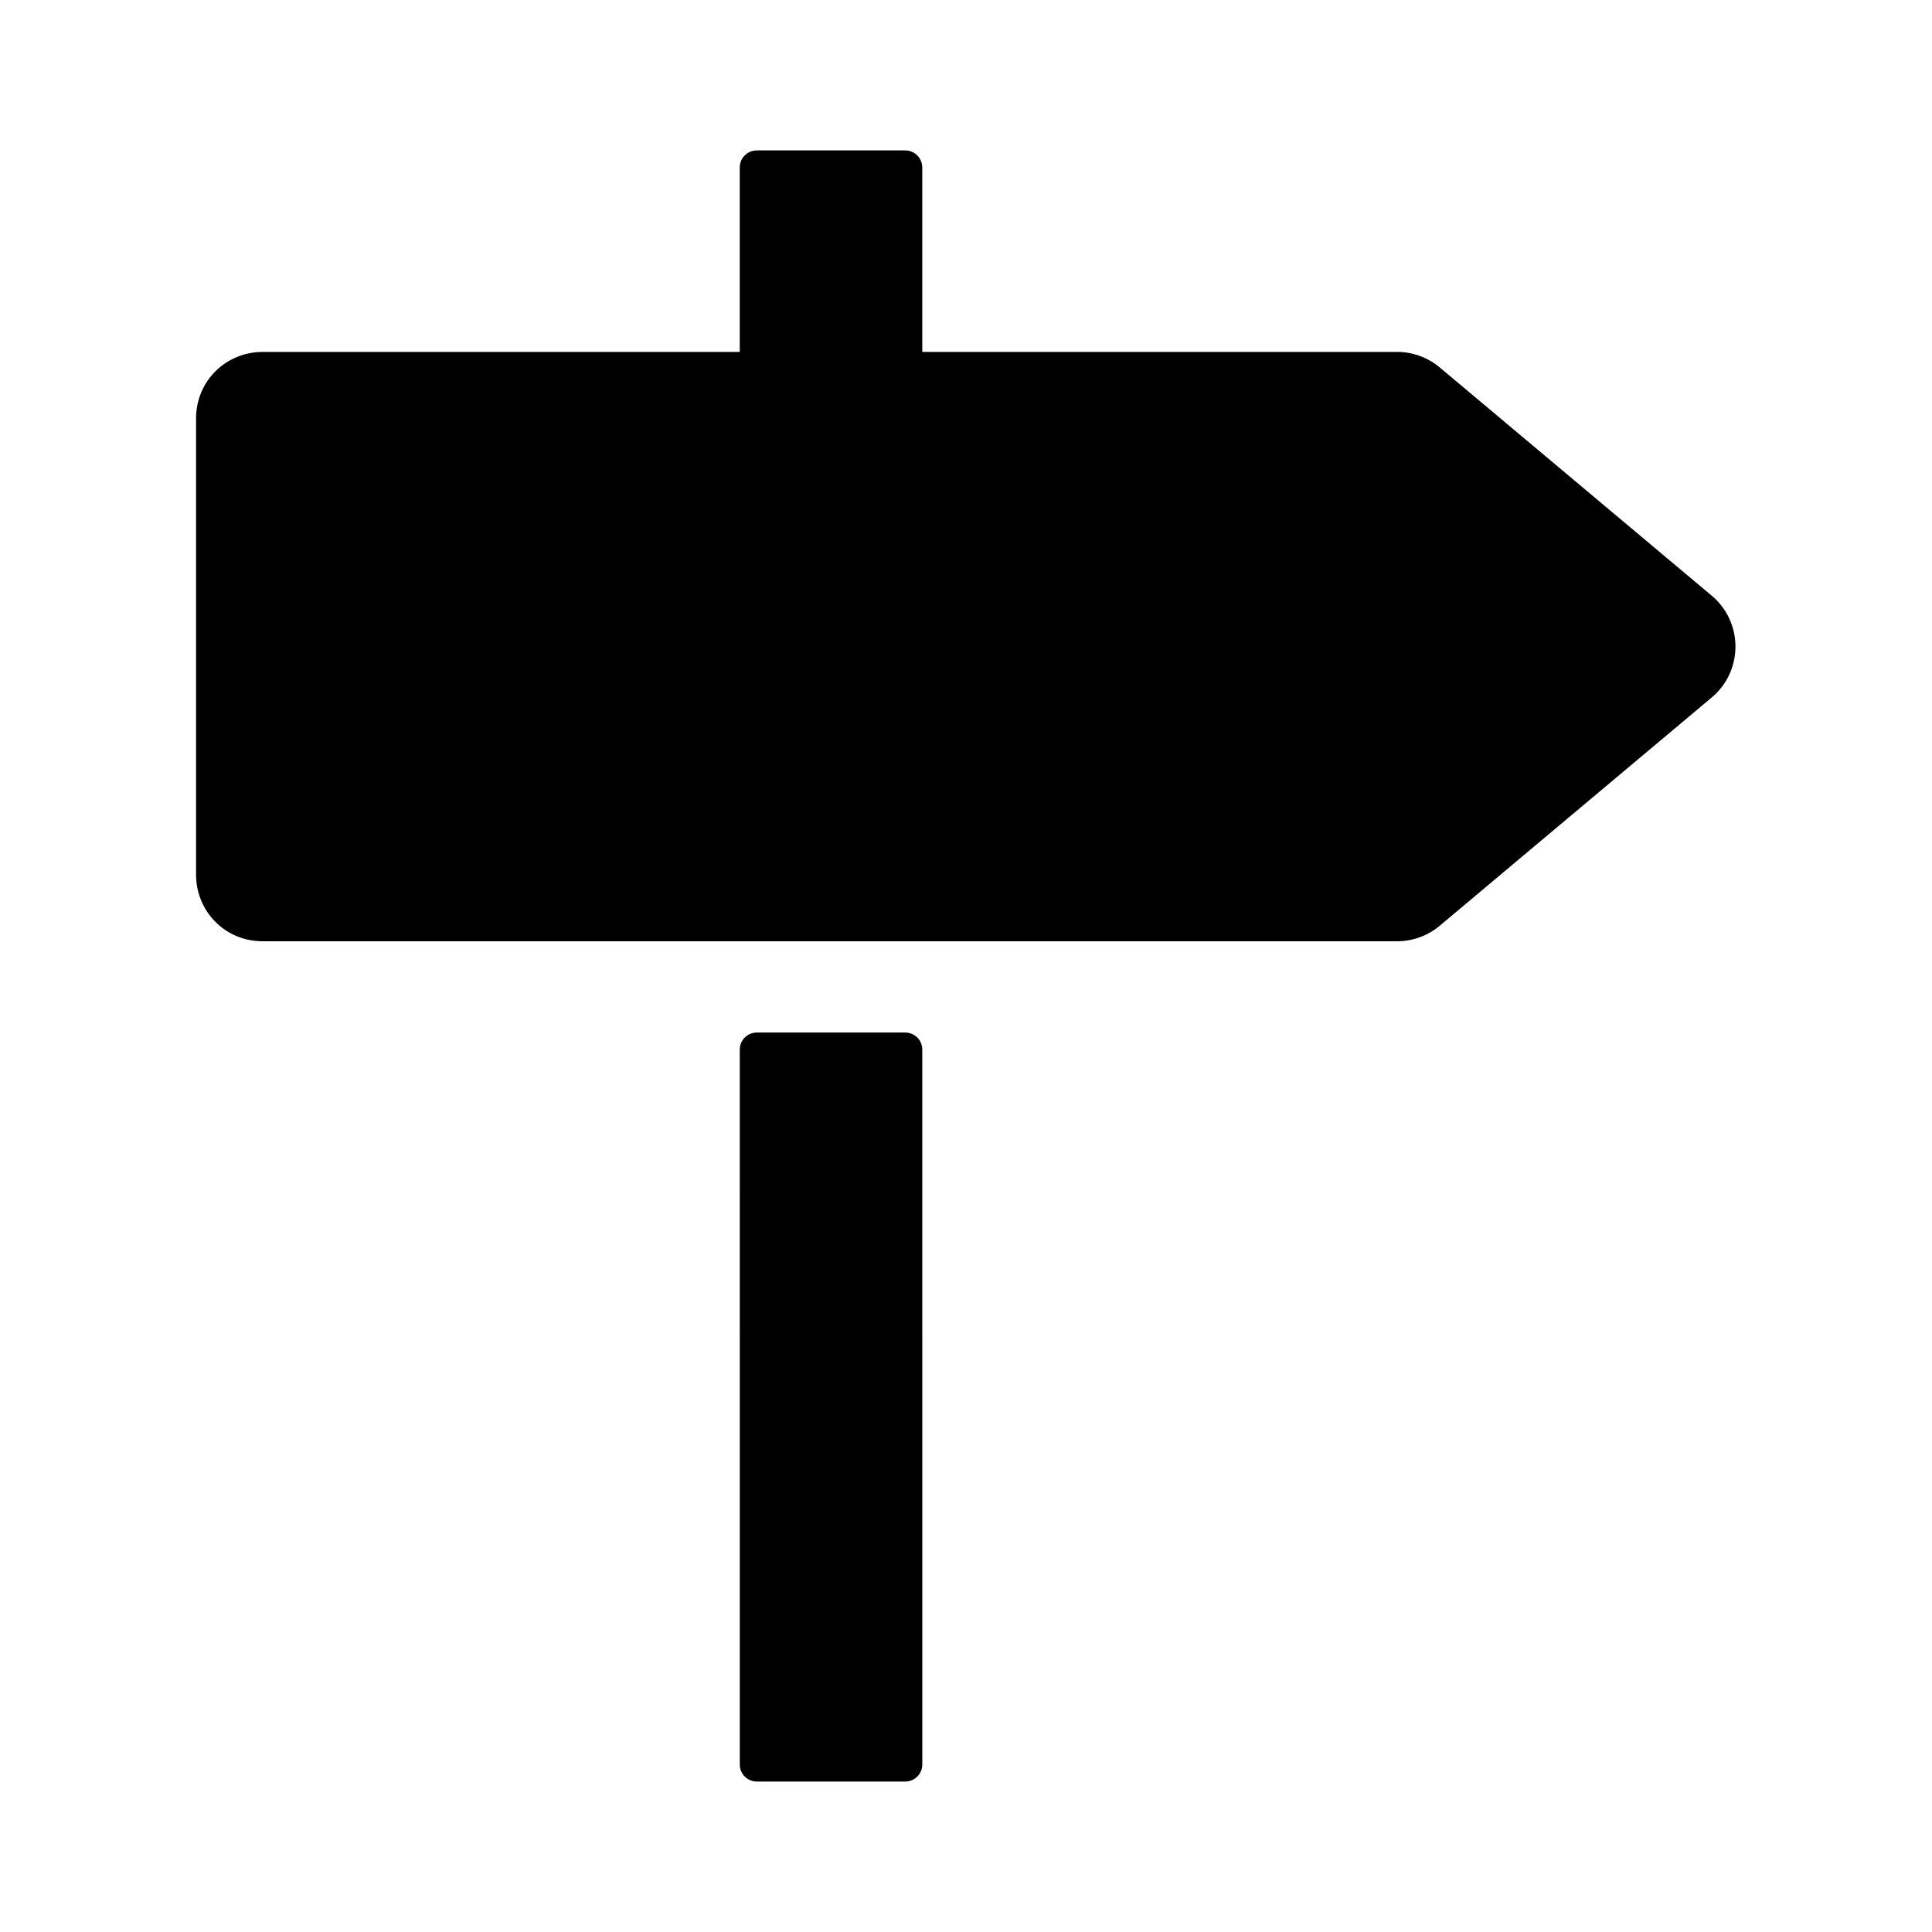
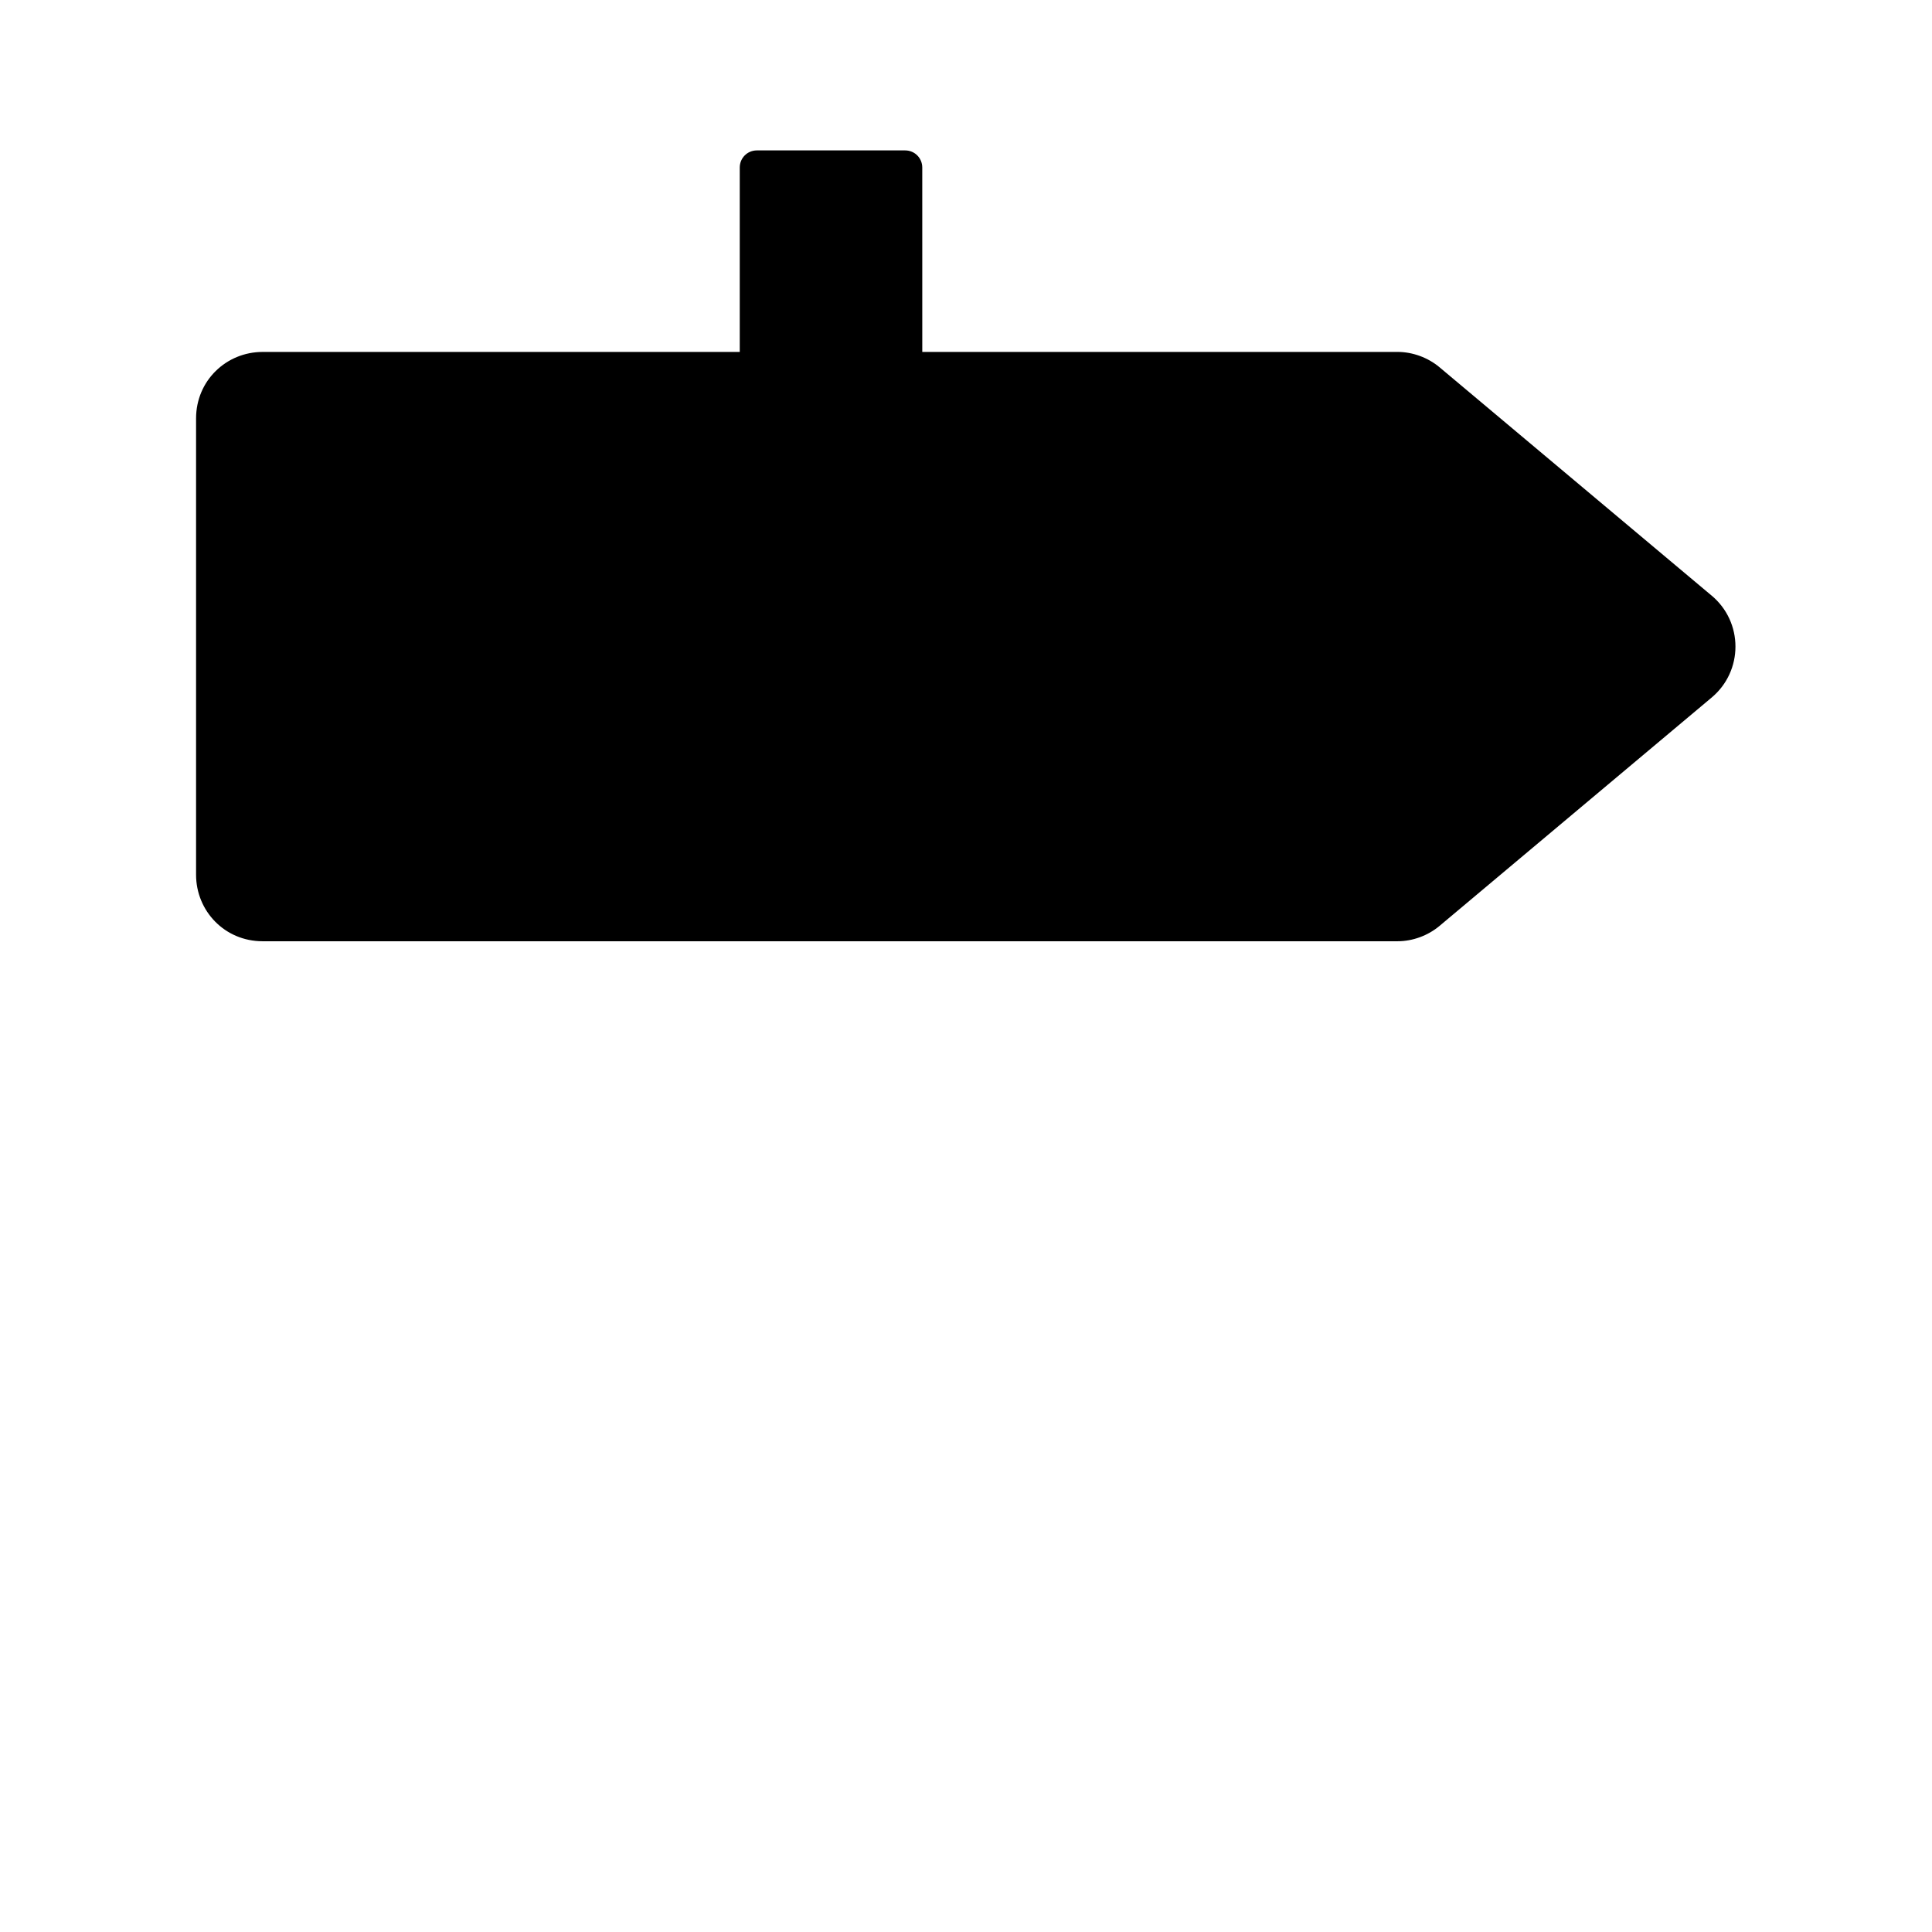
<svg xmlns="http://www.w3.org/2000/svg" fill="#000000" width="800px" height="800px" version="1.1" viewBox="144 144 512 512">
  <g>
    <path d="m597.49 301.75-72.043-60.457c-3.023-2.519-7.055-4.031-11.082-4.031h-125.95l-0.004-48.867c0-2.519-2.016-4.535-4.535-4.535h-39.297c-2.519 0-4.535 2.016-4.535 4.535v48.871h-126.45c-9.574 0-17.633 7.559-17.633 17.633v120.91c0 9.574 7.559 17.633 17.633 17.633h300.77c4.031 0 8.062-1.512 11.082-4.031l72.043-60.457c8.566-7.055 8.566-20.152 0.004-27.207z" />
-     <path d="m383.88 417.63h-39.297c-2.519 0-4.535 2.016-4.535 4.535l0.004 189.43c0 2.519 2.016 4.535 4.535 4.535h39.297c2.519 0 4.535-2.016 4.535-4.535l-0.004-189.43c0-2.519-2.016-4.535-4.535-4.535z" />
  </g>
</svg>